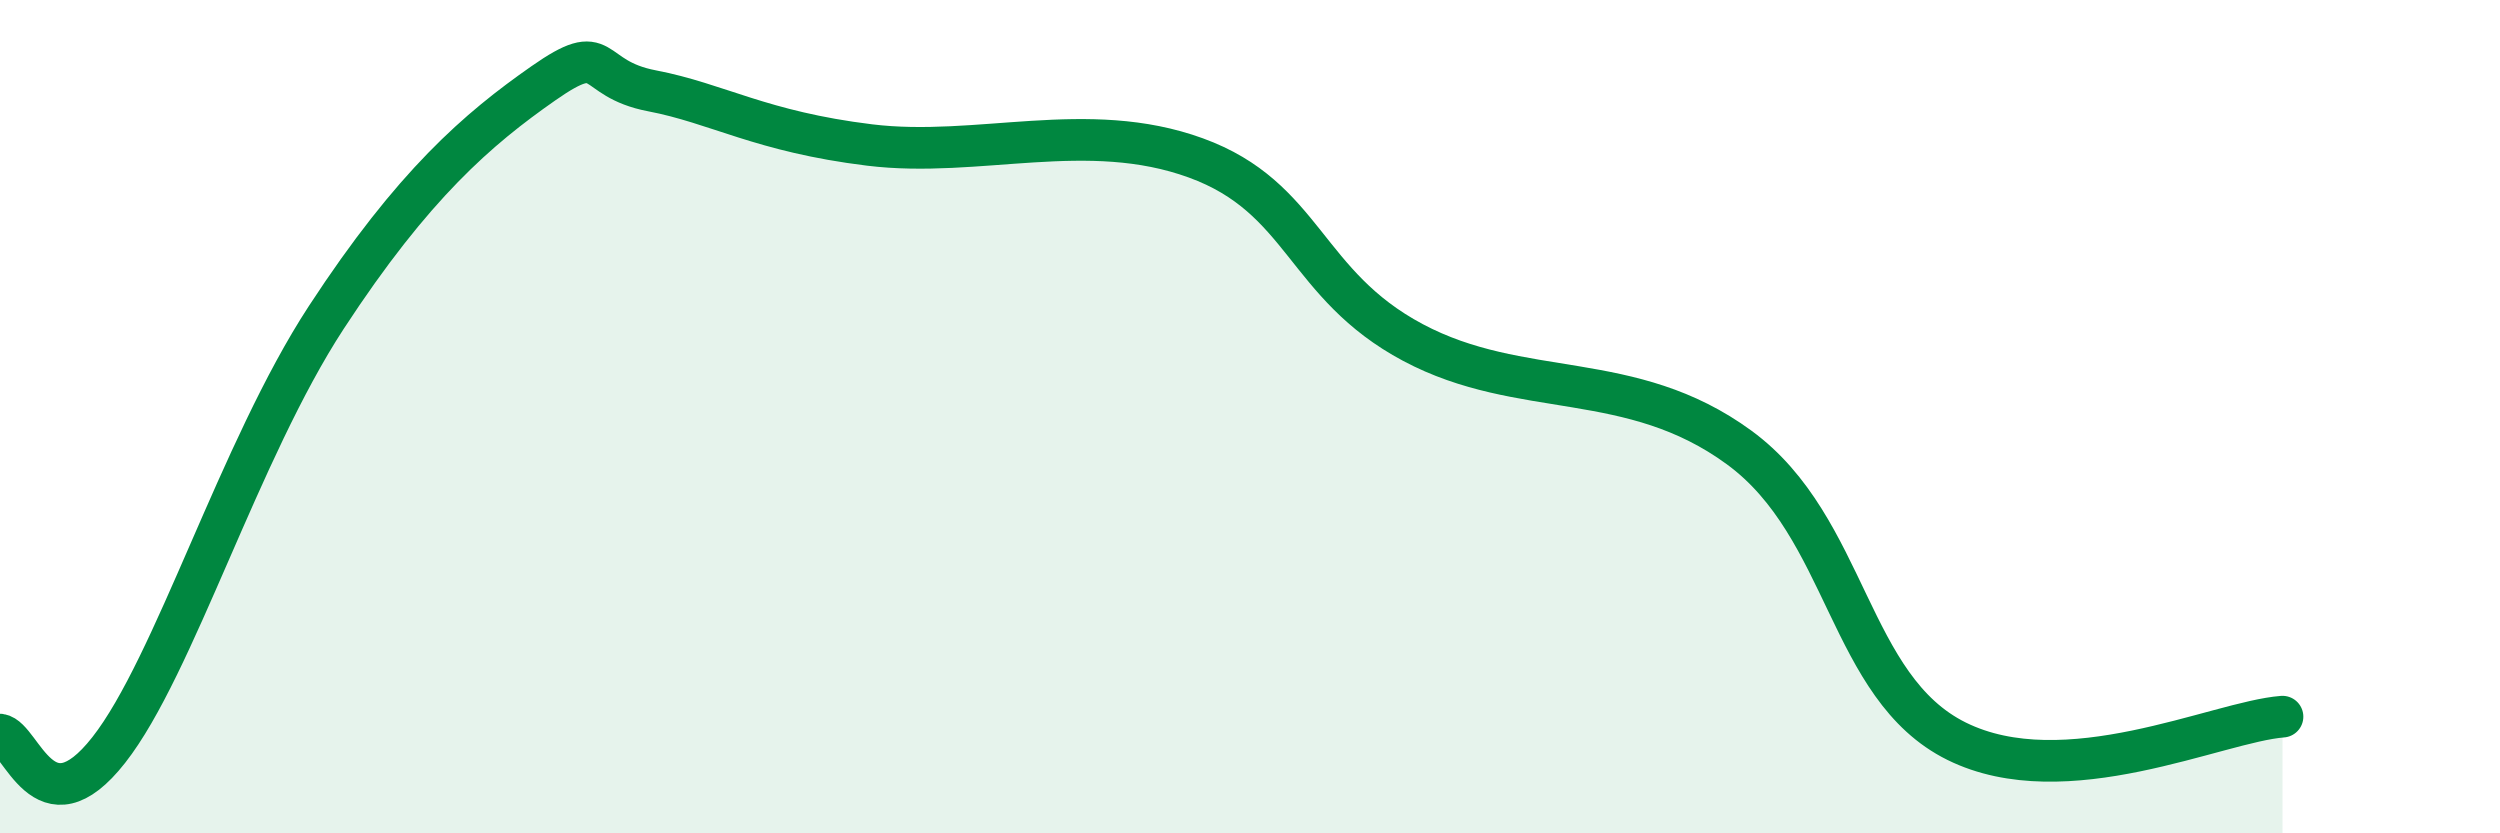
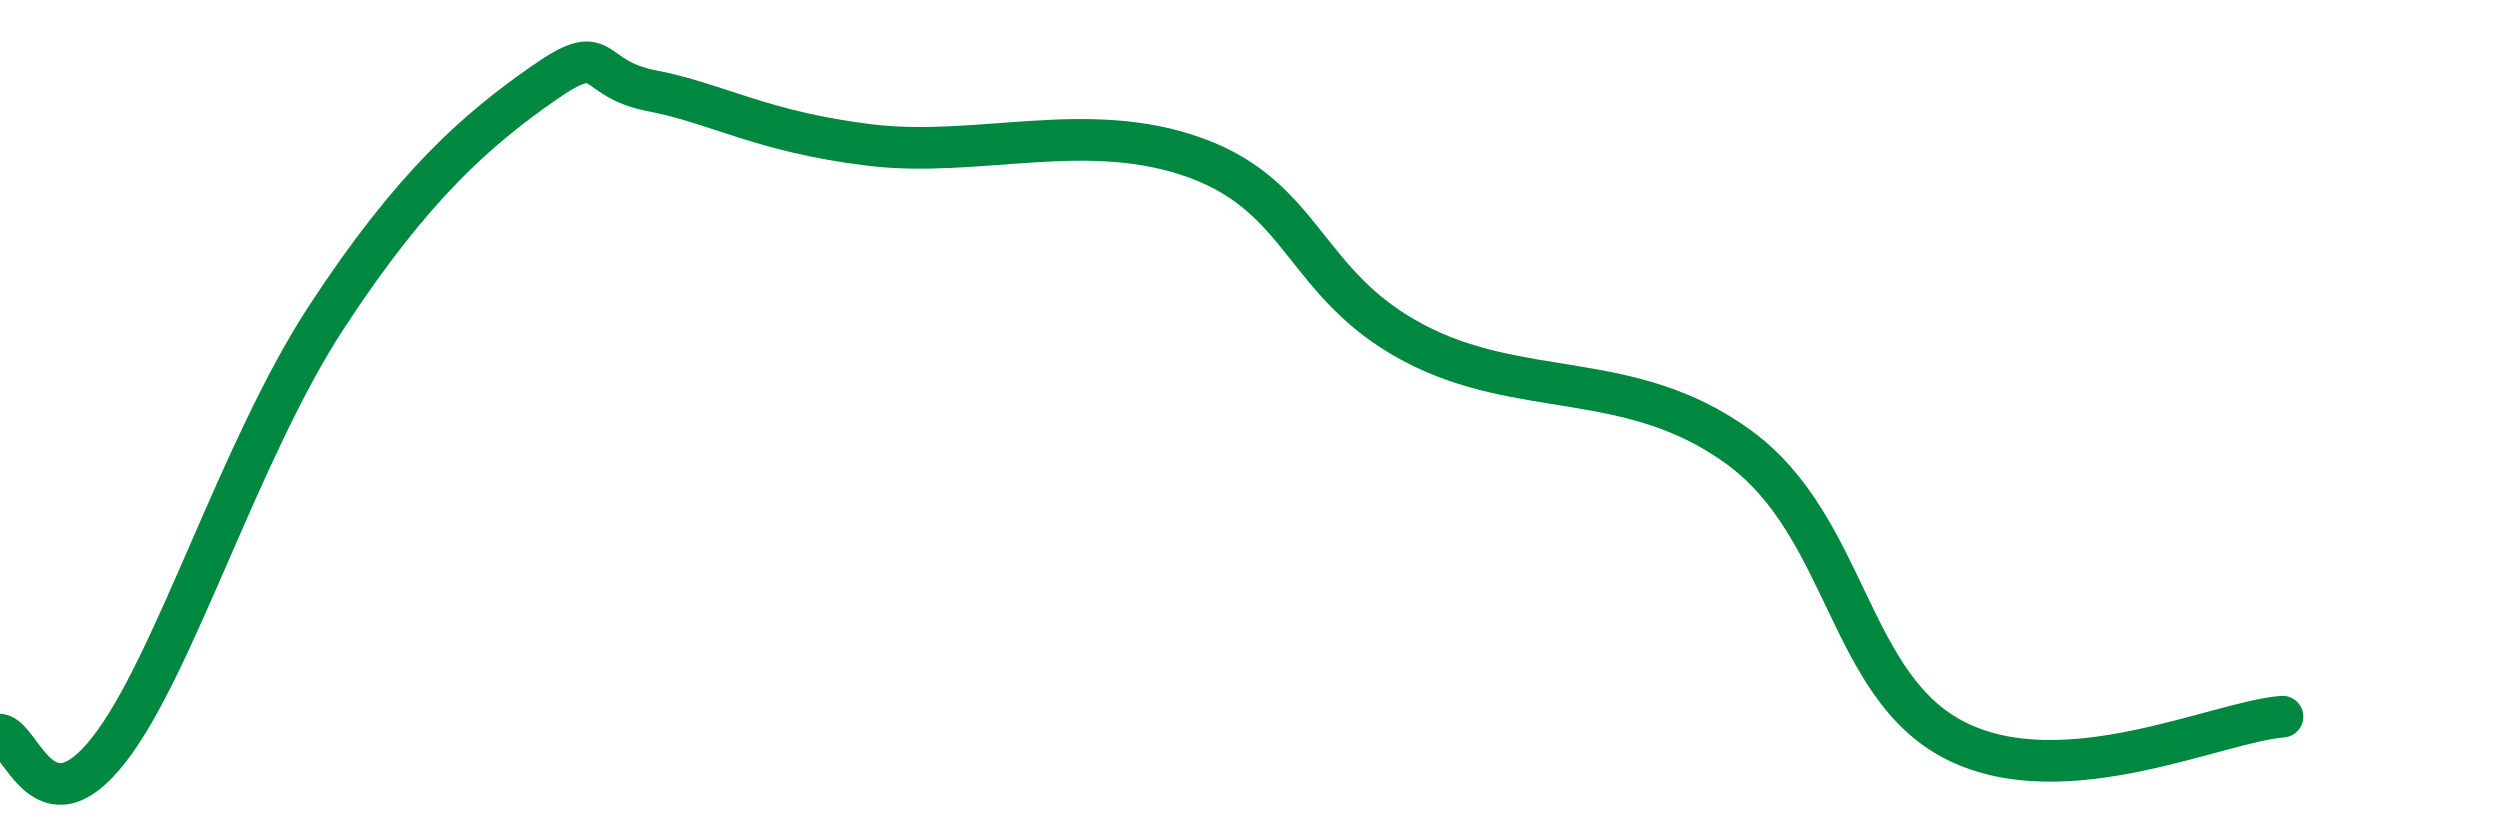
<svg xmlns="http://www.w3.org/2000/svg" width="60" height="20" viewBox="0 0 60 20">
-   <path d="M 0,17.63 C 0.52,17.7 1.04,20 2.61,18 C 4.18,16 5.74,10.82 7.83,7.62 C 9.92,4.42 11.48,3.09 13.04,2 C 14.6,0.91 14.08,1.88 15.65,2.18 C 17.22,2.48 18.26,3.16 20.87,3.48 C 23.48,3.8 26.09,2.84 28.7,3.79 C 31.31,4.74 31.3,6.83 33.91,8.22 C 36.52,9.61 39.13,8.83 41.74,10.74 C 44.35,12.65 44.35,16.5 46.96,17.79 C 49.57,19.08 53.22,17.32 54.78,17.2L54.78 20L0 20Z" fill="#008740" opacity="0.1" stroke-linecap="round" stroke-linejoin="round" />
  <path d="M 0,17.63 C 0.52,17.7 1.04,20 2.61,18 C 4.18,16 5.74,10.82 7.83,7.62 C 9.92,4.42 11.48,3.09 13.04,2 C 14.6,0.91 14.08,1.88 15.65,2.18 C 17.22,2.48 18.26,3.16 20.87,3.48 C 23.48,3.8 26.09,2.84 28.7,3.79 C 31.31,4.74 31.3,6.83 33.91,8.22 C 36.52,9.61 39.13,8.83 41.74,10.74 C 44.35,12.65 44.35,16.5 46.96,17.79 C 49.57,19.08 53.22,17.32 54.78,17.2" stroke="#008740" stroke-width="1" fill="none" stroke-linecap="round" stroke-linejoin="round" />
</svg>